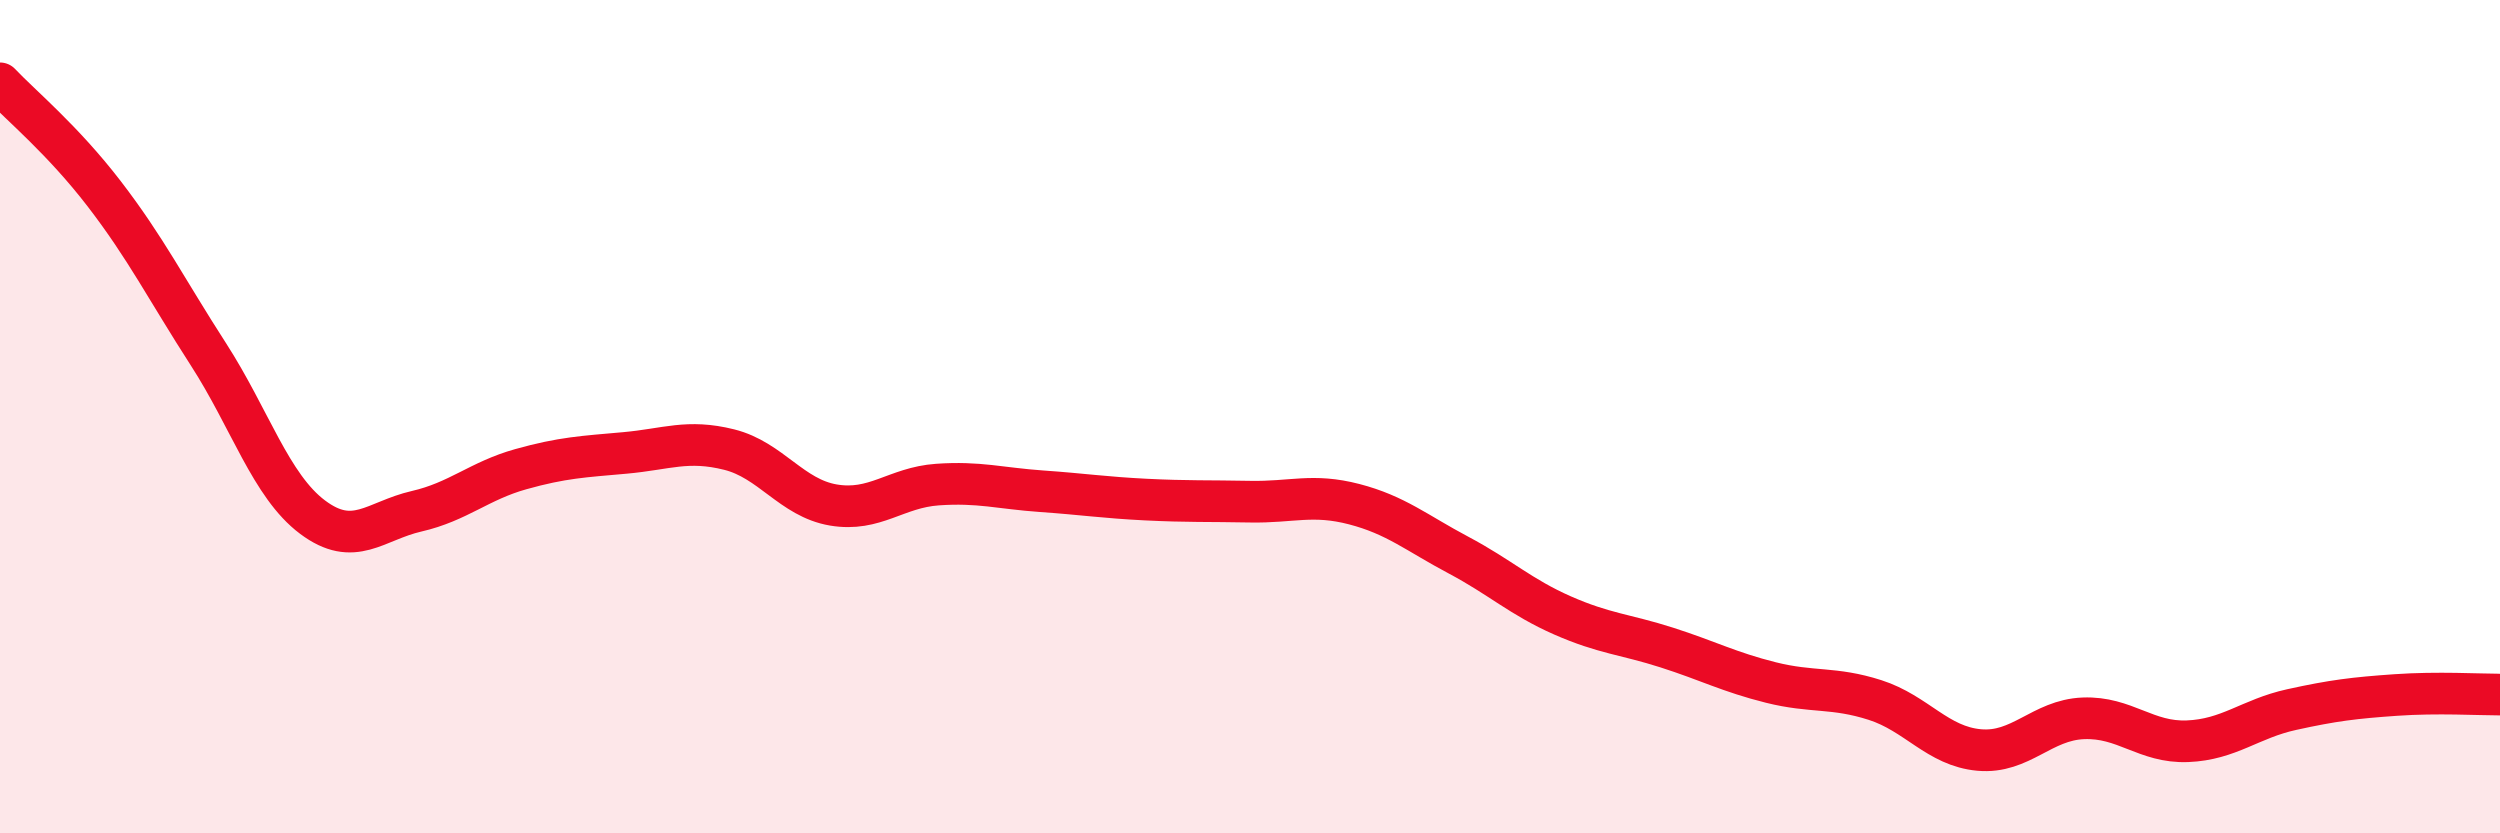
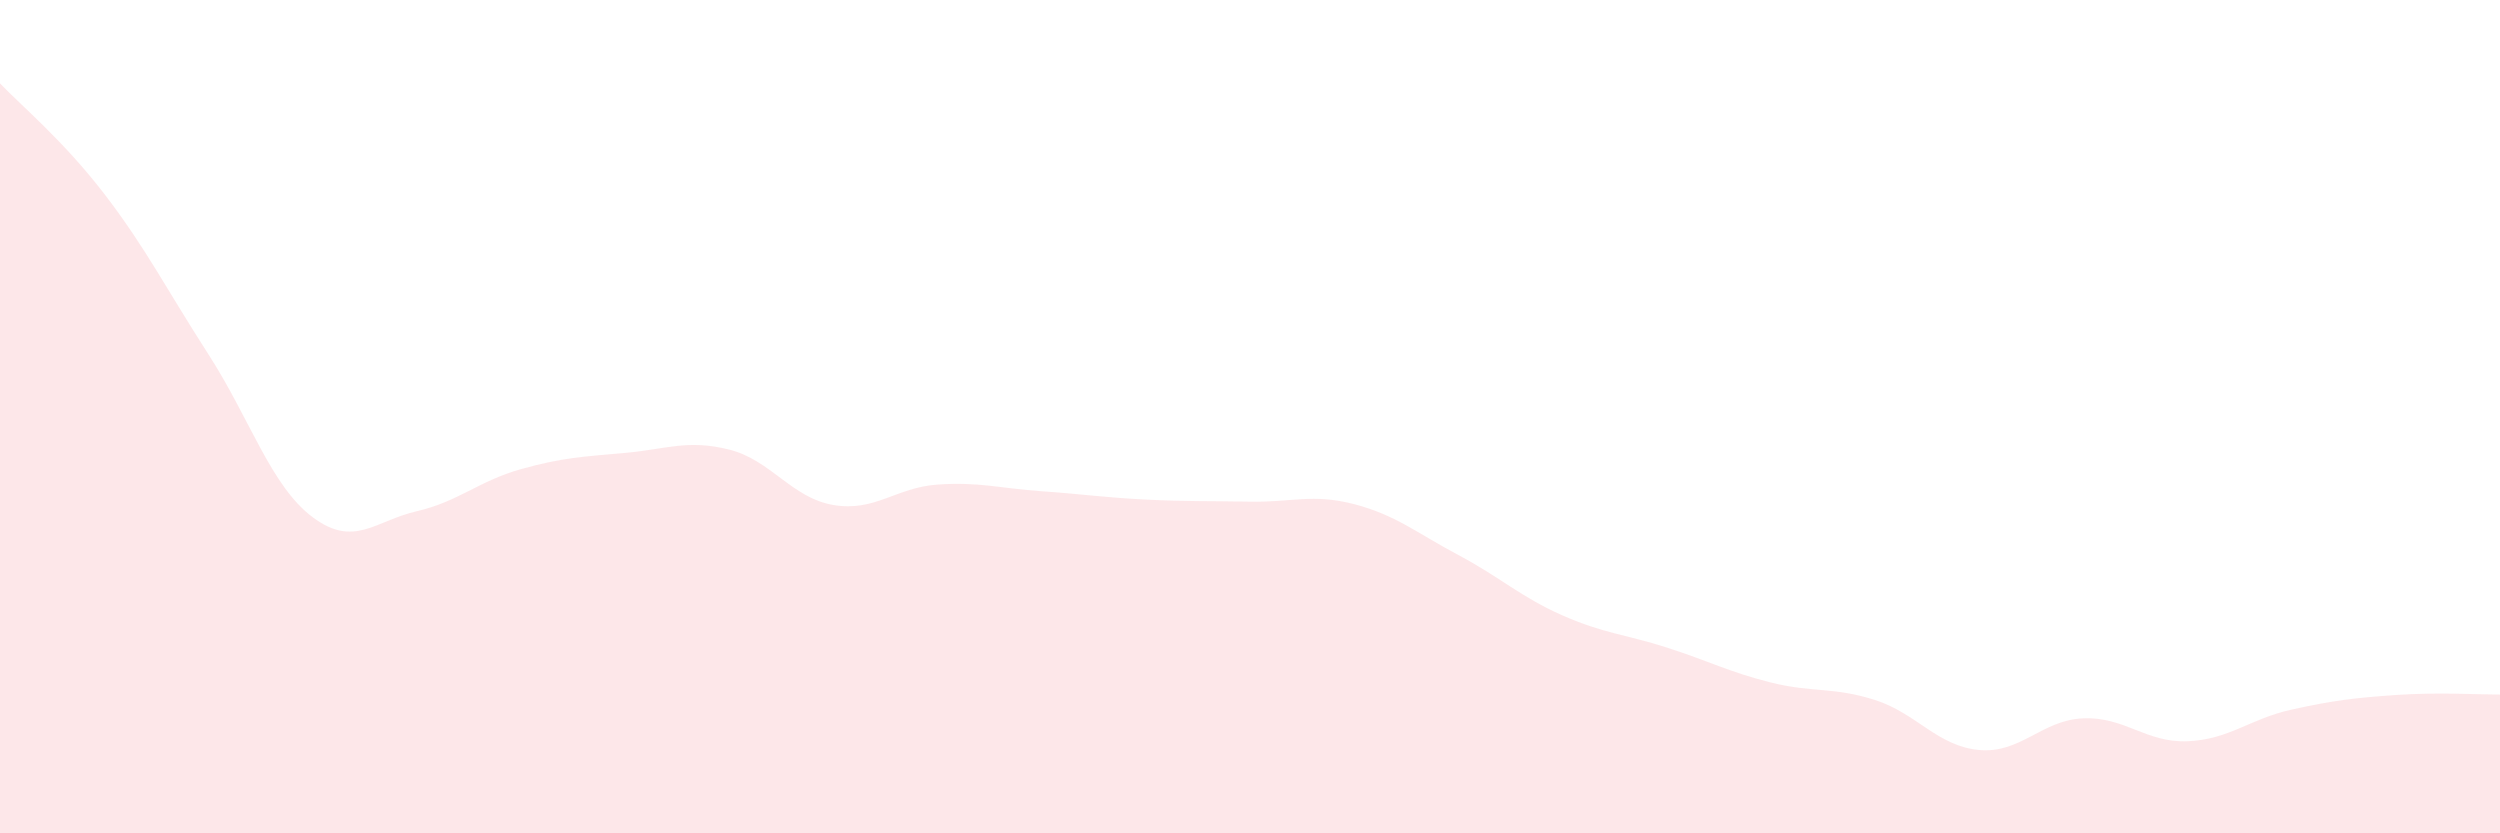
<svg xmlns="http://www.w3.org/2000/svg" width="60" height="20" viewBox="0 0 60 20">
  <path d="M 0,2 C 0.5,2.53 1.5,3.35 2.5,4.65 C 3.5,5.95 4,6.95 5,8.5 C 6,10.05 6.5,11.66 7.5,12.41 C 8.5,13.16 9,12.5 10,12.27 C 11,12.04 11.5,11.54 12.5,11.26 C 13.5,10.98 14,10.96 15,10.87 C 16,10.78 16.5,10.54 17.5,10.79 C 18.5,11.04 19,11.95 20,12.12 C 21,12.29 21.5,11.7 22.5,11.63 C 23.5,11.56 24,11.72 25,11.79 C 26,11.86 26.5,11.94 27.5,11.99 C 28.5,12.04 29,12.02 30,12.04 C 31,12.06 31.5,11.84 32.5,12.1 C 33.5,12.36 34,12.79 35,13.32 C 36,13.85 36.5,14.33 37.5,14.77 C 38.5,15.21 39,15.22 40,15.54 C 41,15.86 41.5,16.13 42.5,16.38 C 43.5,16.63 44,16.48 45,16.8 C 46,17.12 46.5,17.91 47.5,18 C 48.5,18.09 49,17.28 50,17.24 C 51,17.2 51.5,17.83 52.5,17.79 C 53.5,17.75 54,17.25 55,17.03 C 56,16.81 56.5,16.75 57.5,16.68 C 58.5,16.61 59.5,16.67 60,16.67L60 20L0 20Z" fill="#EB0A25" opacity="0.1" stroke-linecap="round" stroke-linejoin="round" />
-   <path d="M 0,2 C 0.5,2.53 1.5,3.35 2.5,4.65 C 3.5,5.95 4,6.95 5,8.5 C 6,10.05 6.5,11.66 7.5,12.41 C 8.5,13.16 9,12.5 10,12.27 C 11,12.04 11.5,11.54 12.5,11.26 C 13.5,10.98 14,10.96 15,10.87 C 16,10.78 16.5,10.54 17.5,10.79 C 18.5,11.04 19,11.95 20,12.12 C 21,12.29 21.5,11.7 22.5,11.63 C 23.5,11.56 24,11.72 25,11.79 C 26,11.86 26.5,11.94 27.5,11.99 C 28.5,12.04 29,12.02 30,12.04 C 31,12.06 31.5,11.84 32.5,12.1 C 33.5,12.36 34,12.79 35,13.32 C 36,13.85 36.5,14.33 37.5,14.77 C 38.5,15.21 39,15.22 40,15.54 C 41,15.86 41.5,16.13 42.5,16.38 C 43.5,16.63 44,16.48 45,16.8 C 46,17.12 46.5,17.91 47.5,18 C 48.5,18.09 49,17.28 50,17.24 C 51,17.2 51.5,17.83 52.5,17.79 C 53.5,17.75 54,17.25 55,17.03 C 56,16.81 56.5,16.75 57.5,16.68 C 58.5,16.61 59.5,16.67 60,16.67" stroke="#EB0A25" stroke-width="1" fill="none" stroke-linecap="round" stroke-linejoin="round" />
</svg>